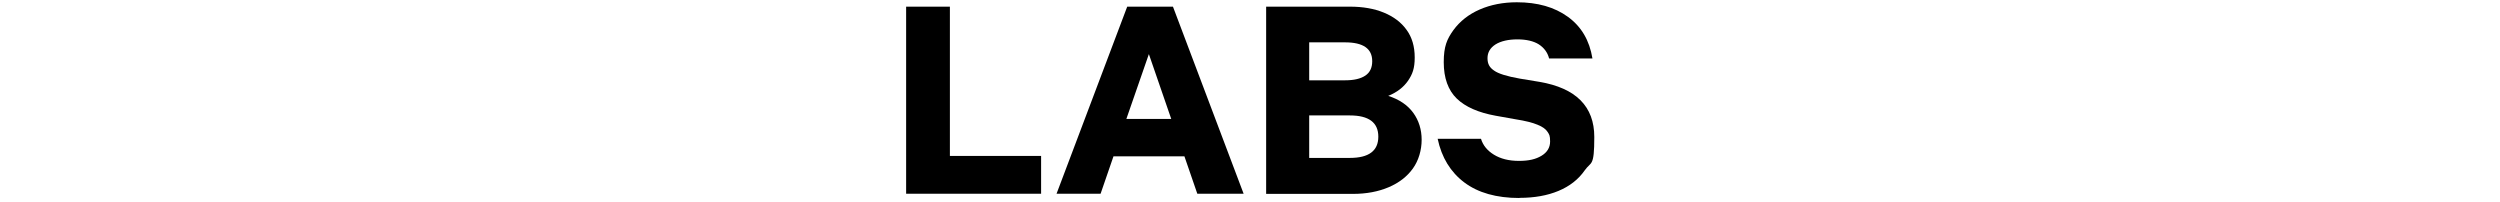
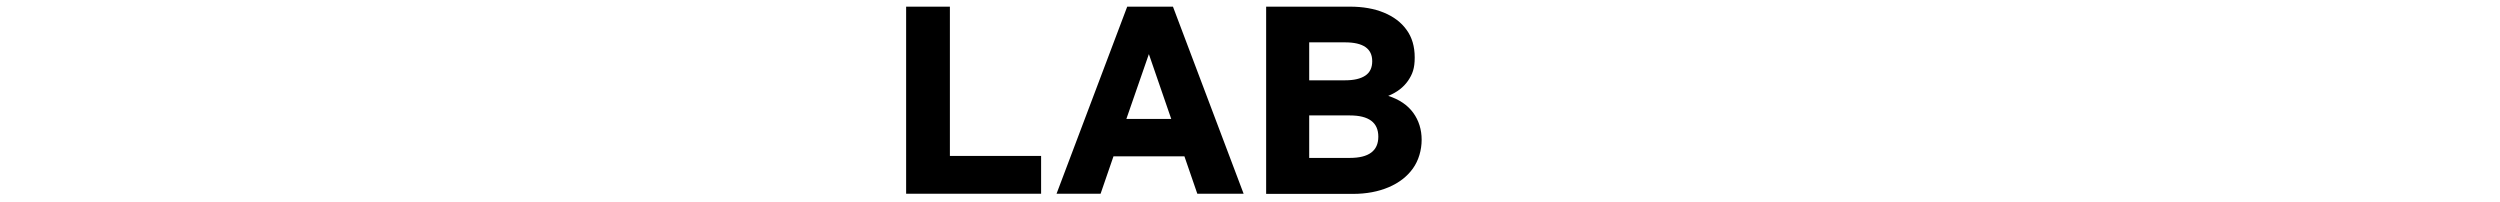
<svg xmlns="http://www.w3.org/2000/svg" version="1.1" viewBox="0 0 1765.2 142.7">
  <g>
    <g id="Layer_1">
      <g id="Layer_1-2" data-name="Layer_1">
        <g>
          <path d="M735.1,110v26.8h-95.3V4.7h30.9v105.4h64.4,0Z" />
          <path d="M845.4,136.8l-9.1-26.4h-50.1l-9.1,26.4h-31.1L795.9,4.7h32.3l49.9,132.1h-32.7ZM795.3,84h31.7l-15.8-45.8-15.9,45.8Z" />
          <path d="M894,136.8V4.7h59.2c9.1,0,17.1,1.4,23.9,4.2,6.8,2.8,12.2,6.8,16,12.1,3.9,5.3,5.8,11.8,5.8,19.6s-1.6,11.8-4.7,16.4c-3.2,4.6-7.8,8.2-14,10.7,7.8,2.5,13.7,6.5,17.7,12,3.9,5.4,5.9,11.8,5.9,19s-2.1,14.6-6.2,20.3c-4.1,5.7-9.8,10.1-17.1,13.2-7.3,3.1-15.7,4.7-25.2,4.7h-61.3ZM949.8,29.9h-25.4v26.8h25.4c6.2,0,10.9-1.1,14.2-3.3s4.9-5.6,4.9-10.2c0-8.9-6.4-13.3-19.2-13.3h0ZM953.1,81.5h-28.7v30h28.7c13.4,0,20.1-5,20.1-15s-6.7-15-20.1-15Z" />
-           <path d="M1072.8,139.8c-16.2,0-29.2-3.7-38.9-11-9.7-7.3-16-17.6-18.8-30.8h30.6c1.4,4.6,4.4,8.3,9.1,11.2,4.7,2.9,10.6,4.4,17.7,4.4s11.9-1.2,15.9-3.6,6.1-5.8,6.1-10.1-.6-4.9-1.8-6.8c-1.2-1.9-3.5-3.6-7-5-3.5-1.5-8.7-2.8-15.7-3.9l-14-2.5c-12.1-2.2-21.3-6.2-27.4-12.1-6.1-5.9-9.2-14.5-9.2-25.7s2.3-16.3,6.8-22.6c4.6-6.3,10.8-11.2,18.6-14.6,7.8-3.4,16.6-5.1,26.2-5.1,14.6,0,26.6,3.4,36.1,10.3,9.5,6.9,15.2,16.6,17.3,29.4h-30.6c-1.1-4.3-3.6-7.6-7.3-10-3.7-2.3-8.8-3.5-15.1-3.5s-11.7,1.2-15.5,3.6c-3.7,2.4-5.6,5.6-5.6,9.7s1.5,6.6,4.6,8.7c3,2.2,9.1,4.1,18.2,5.7l13.9,2.3c25.8,4.4,38.7,17.4,38.7,38.9s-2.2,17.1-6.7,23.5c-4.5,6.5-10.7,11.3-18.6,14.6s-17.1,4.9-27.4,4.9h-.2Z" />
        </g>
      </g>
    </g>
  </g>
</svg>